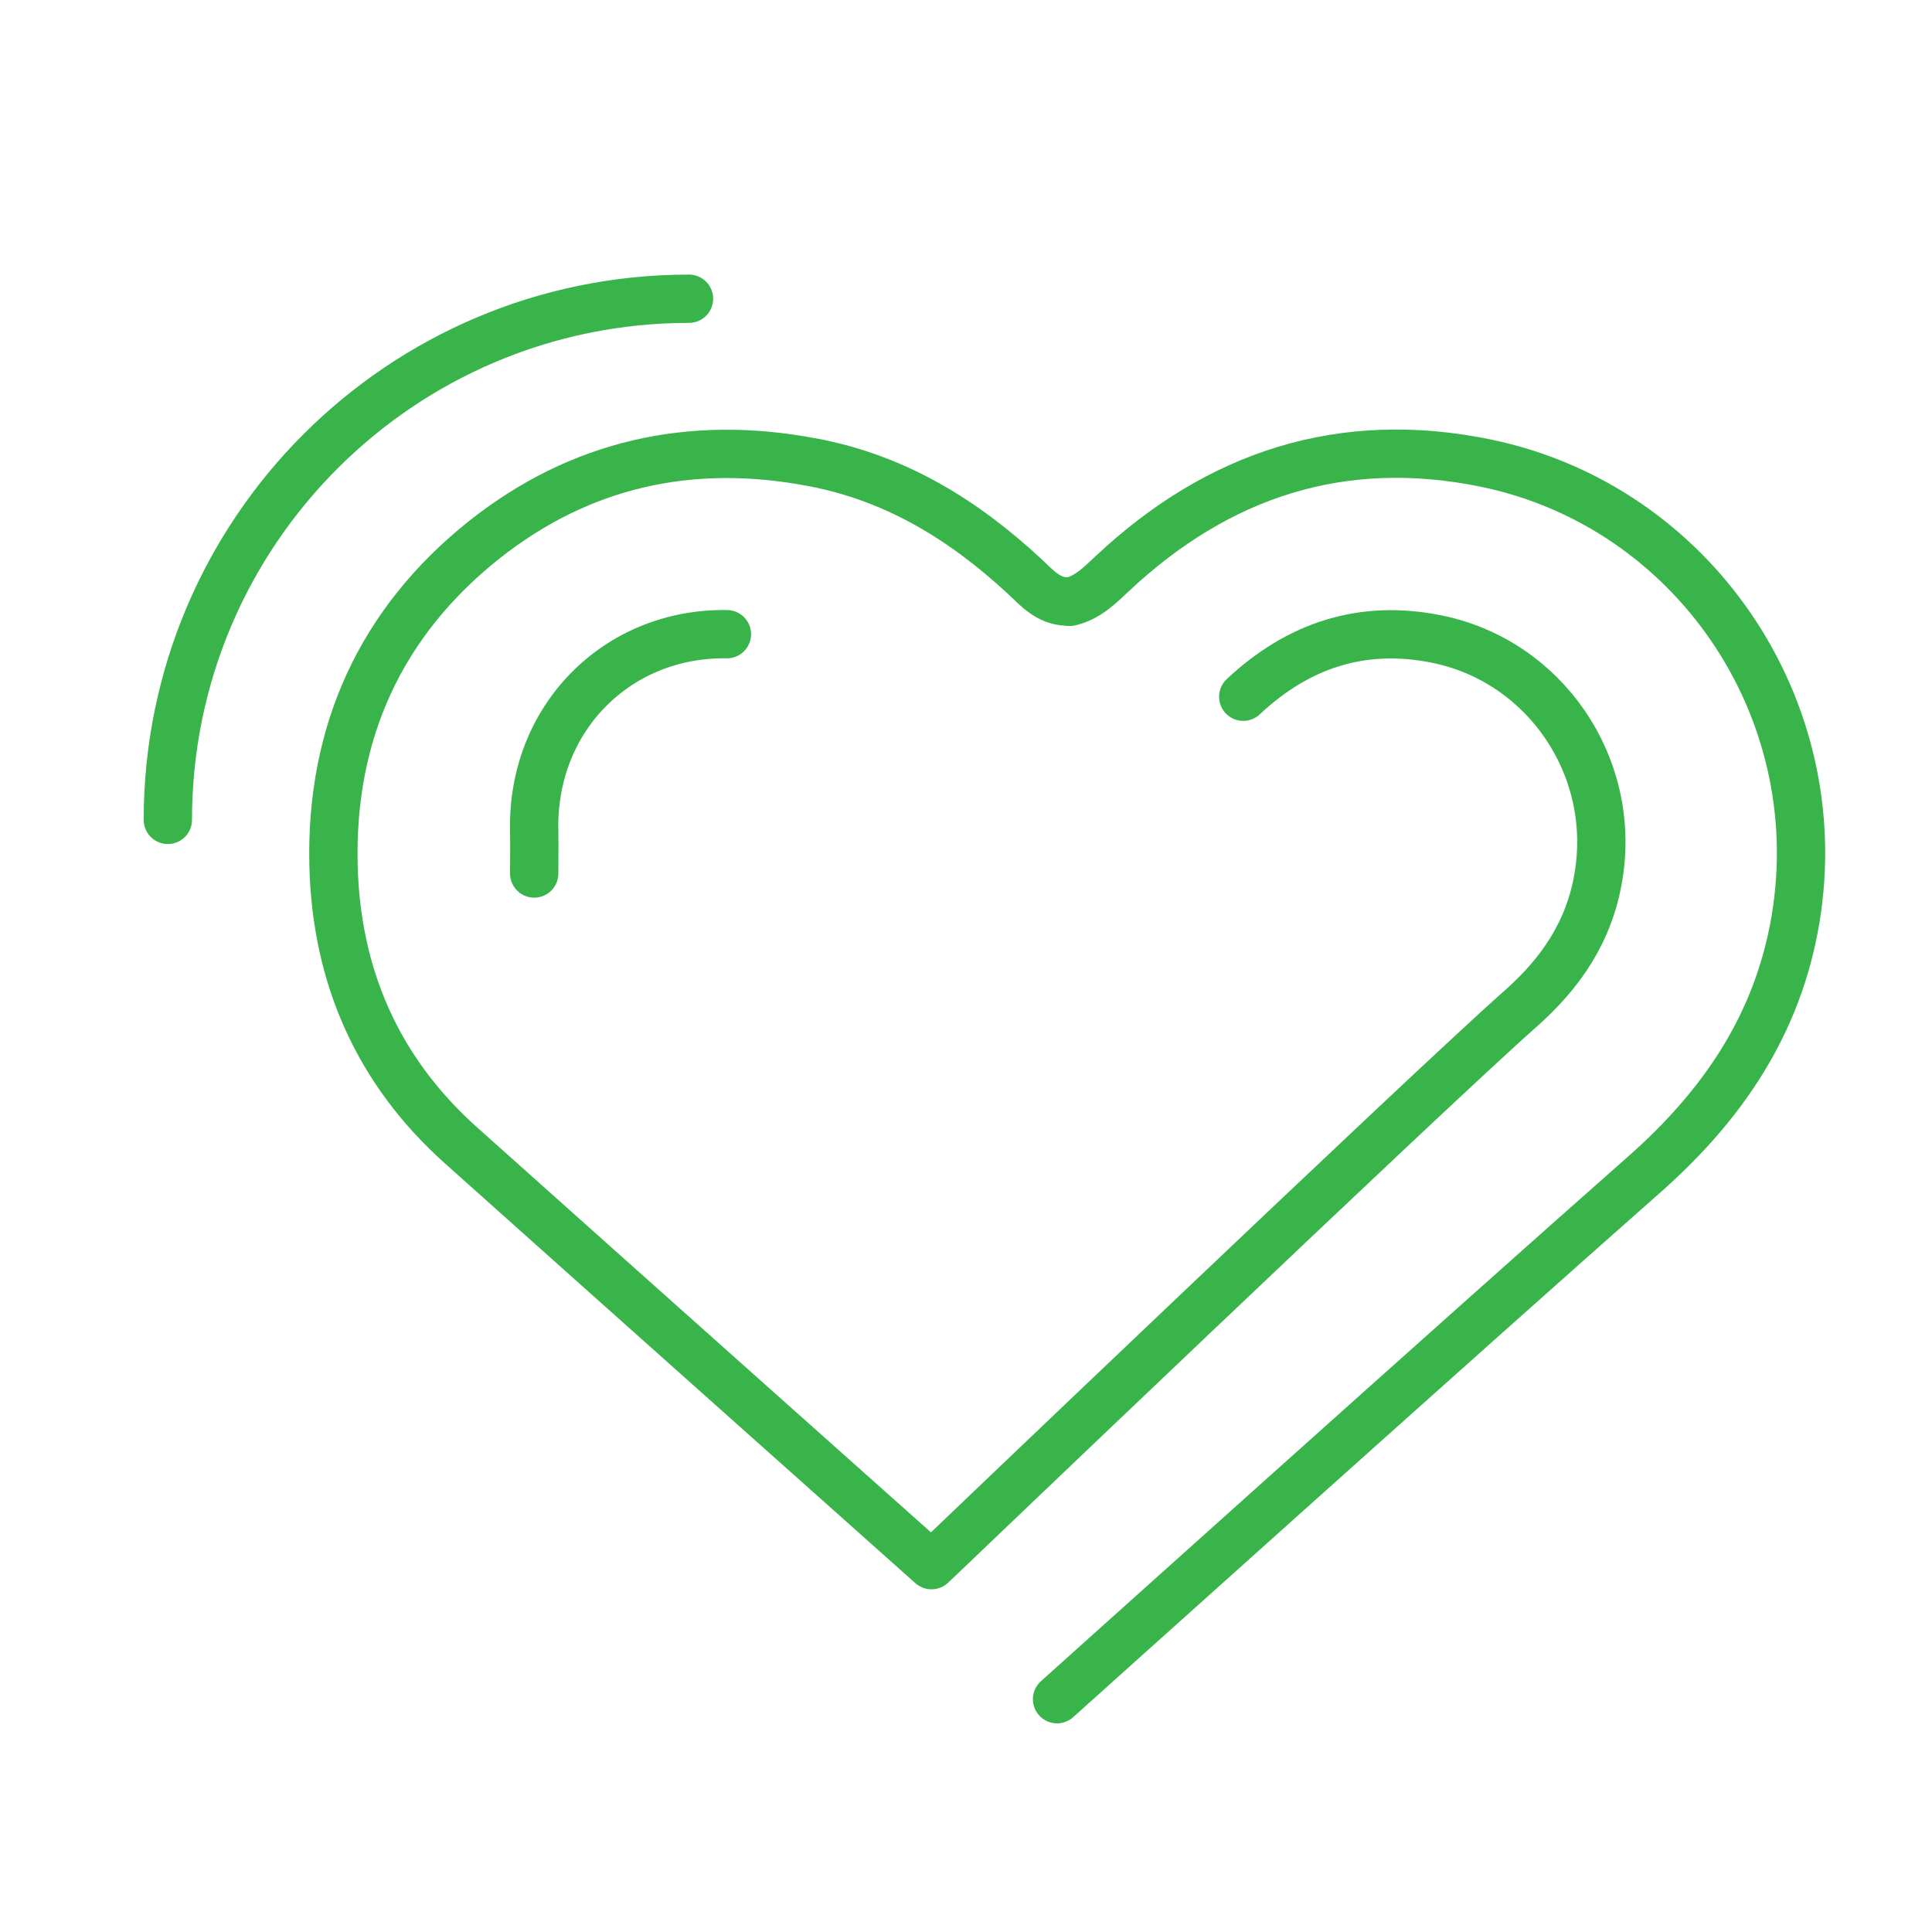
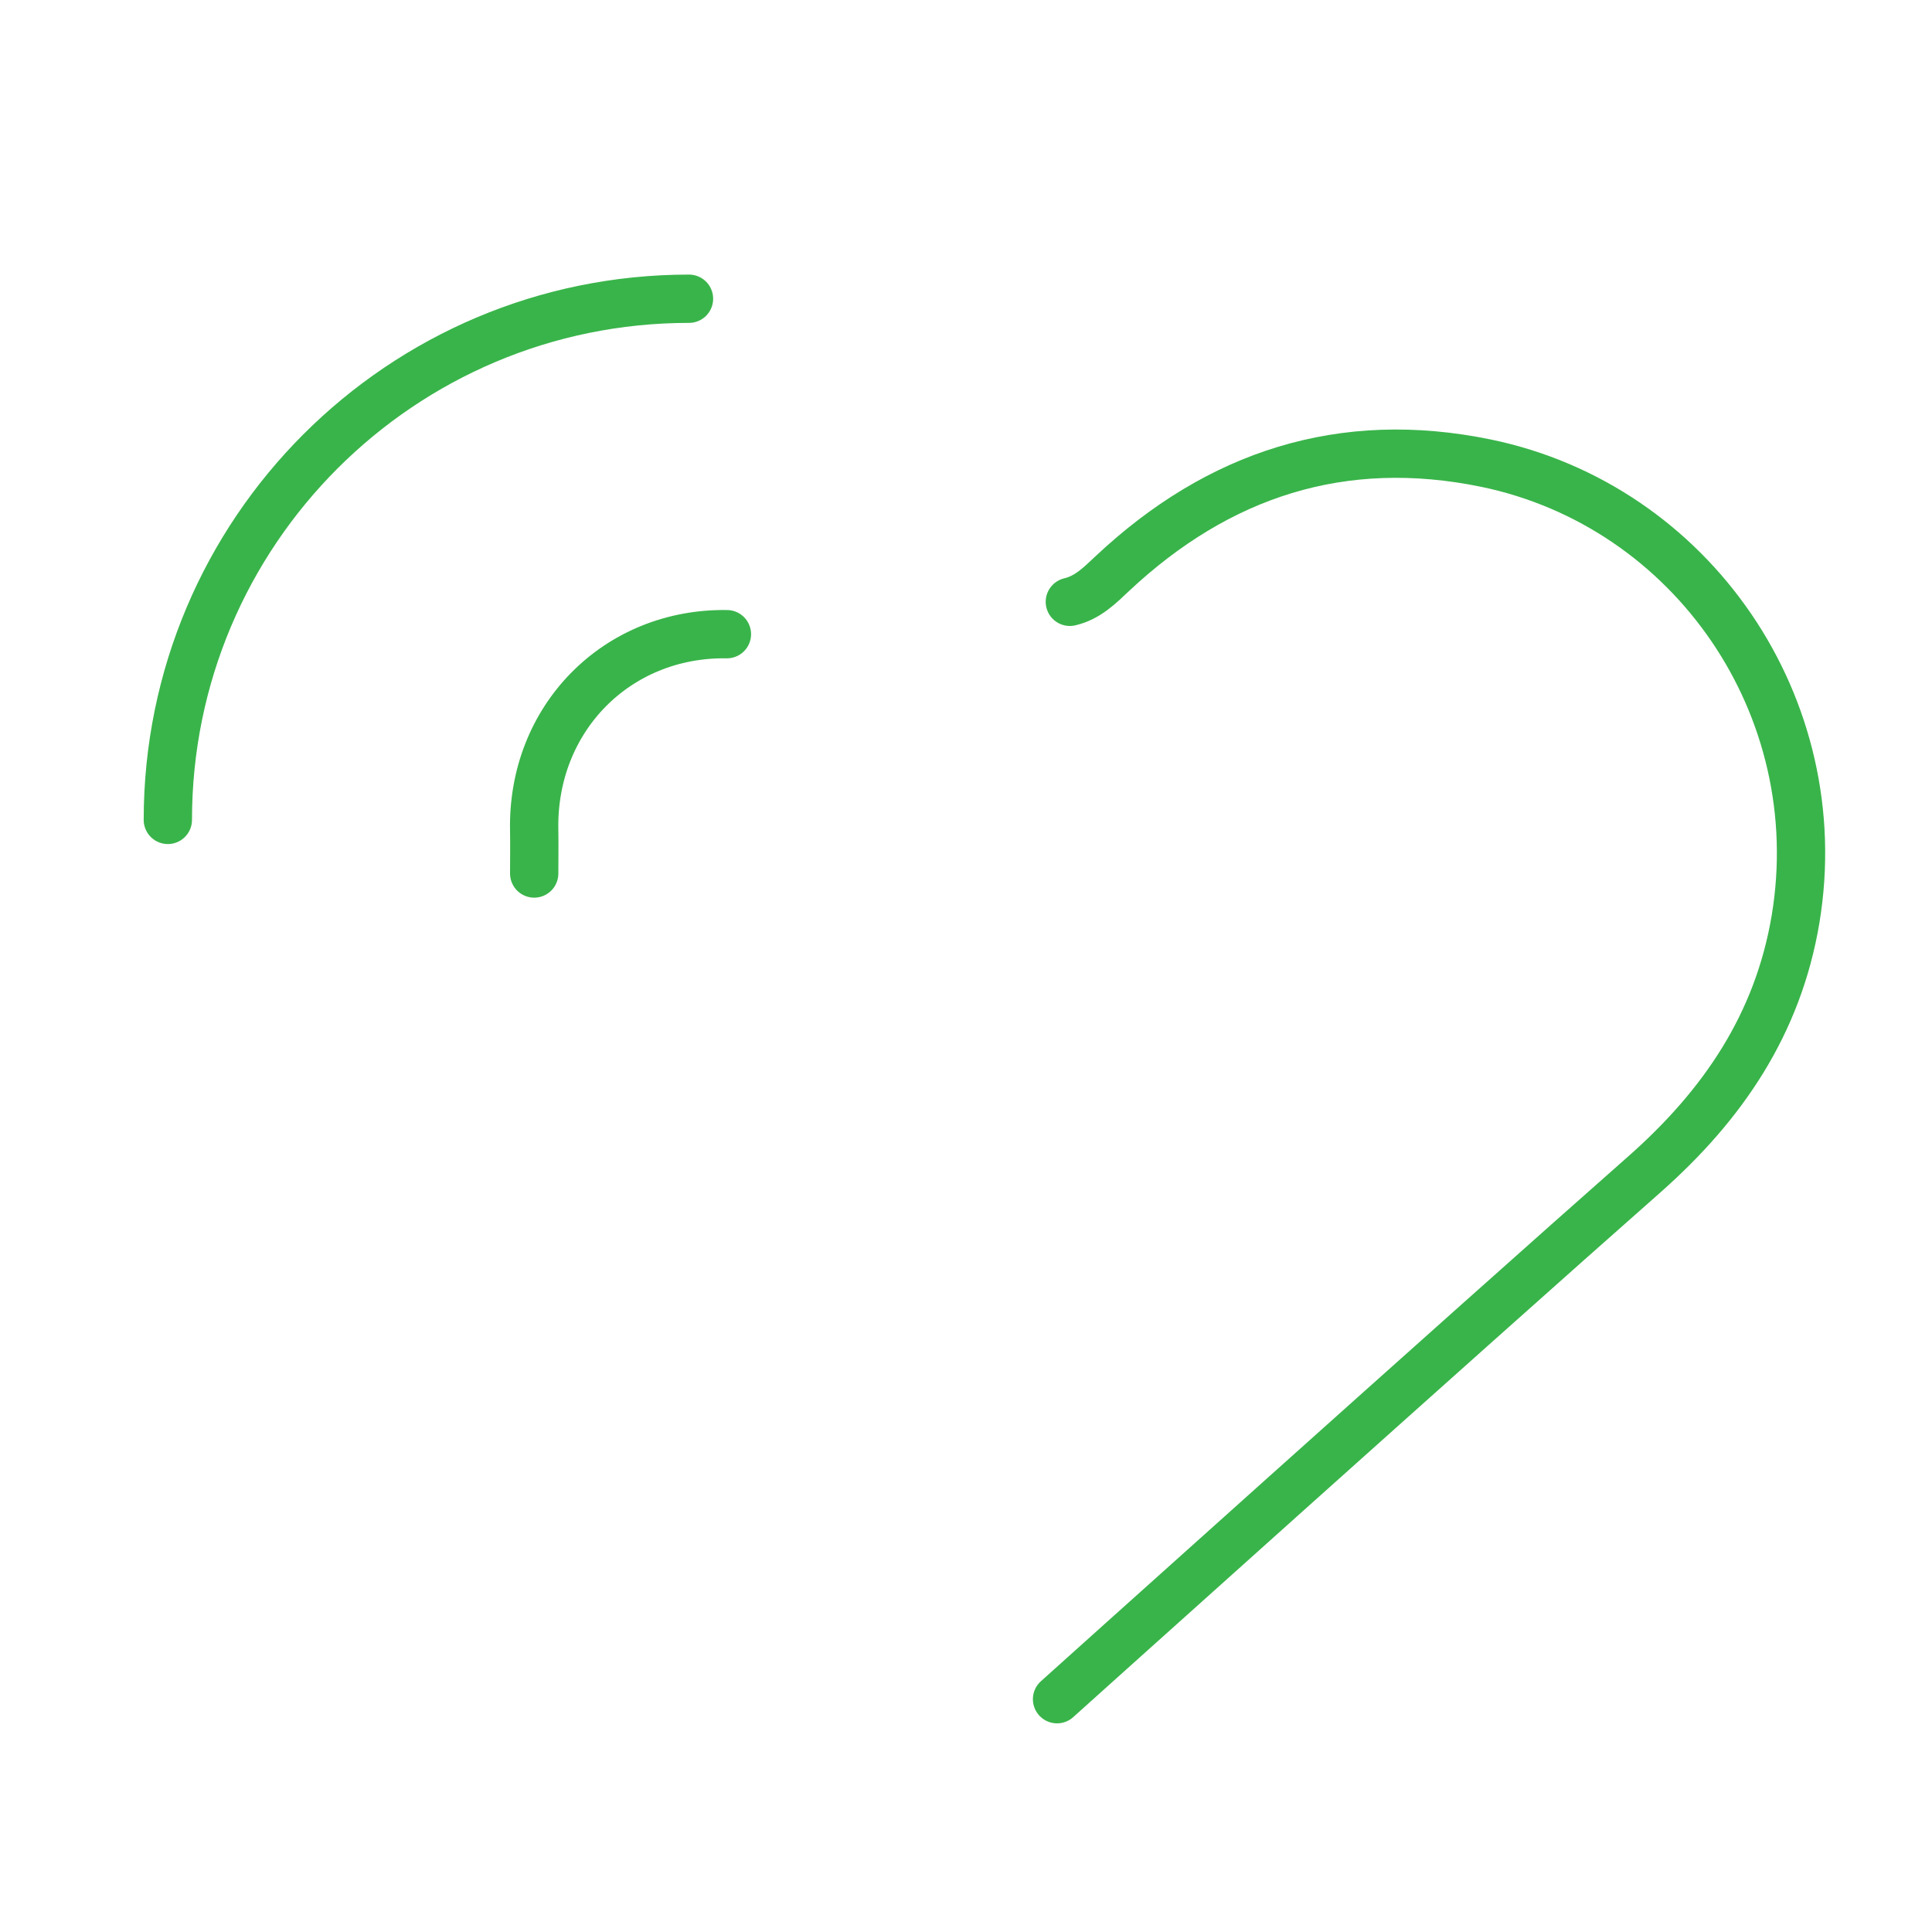
<svg xmlns="http://www.w3.org/2000/svg" width="80" height="80" viewBox="0 0 80 80">
  <g id="Layer_1" data-name="Layer 1">
    <path d="M43.77,70.36s16.9-15.19,24.34-21.75c3.22-2.85,5.51-6.19,6.24-10.55,1.46-8.79-4.28-17.11-12.81-18.88-5.96-1.23-11.09.45-15.48,4.57-.53.5-1.03,1-1.76,1.17" fill="none" stroke="#39b44a" stroke-linecap="round" stroke-linejoin="round" stroke-width="2" />
    <path d="M30.1,26.26c-4.56-.07-8.09,3.5-7.98,8.15.01.59,0,1.17,0,1.76" fill="none" stroke="#39b44a" stroke-linecap="round" stroke-linejoin="round" stroke-width="2" />
-     <path d="M44.18,24.91c-.78-.02-1.25-.57-1.76-1.05-2.52-2.33-5.32-4.07-8.79-4.72-5.05-.96-9.62.07-13.59,3.22-4.27,3.4-6.36,7.97-6.23,13.46.11,4.6,1.83,8.52,5.27,11.6,6.38,5.71,19.49,17.39,19.49,17.39" fill="none" stroke="#39b44a" stroke-linecap="round" stroke-linejoin="round" stroke-width="2" />
-     <path d="M38.71,64.68s20.38-19.49,24.24-22.9c1.68-1.48,2.87-3.22,3.24-5.49.76-4.57-2.22-8.9-6.66-9.82-3.1-.64-5.77.24-8.05,2.38" fill="none" stroke="#39b44a" stroke-linecap="round" stroke-linejoin="round" stroke-width="2" />
  </g>
  <g id="Capa_1" data-name="Capa 1">
    <path d="M6.95,33.95c0-11.92,9.66-21.58,21.58-21.58" fill="none" stroke="#39b44a" stroke-linecap="round" stroke-linejoin="round" stroke-width="2" />
  </g>
</svg>